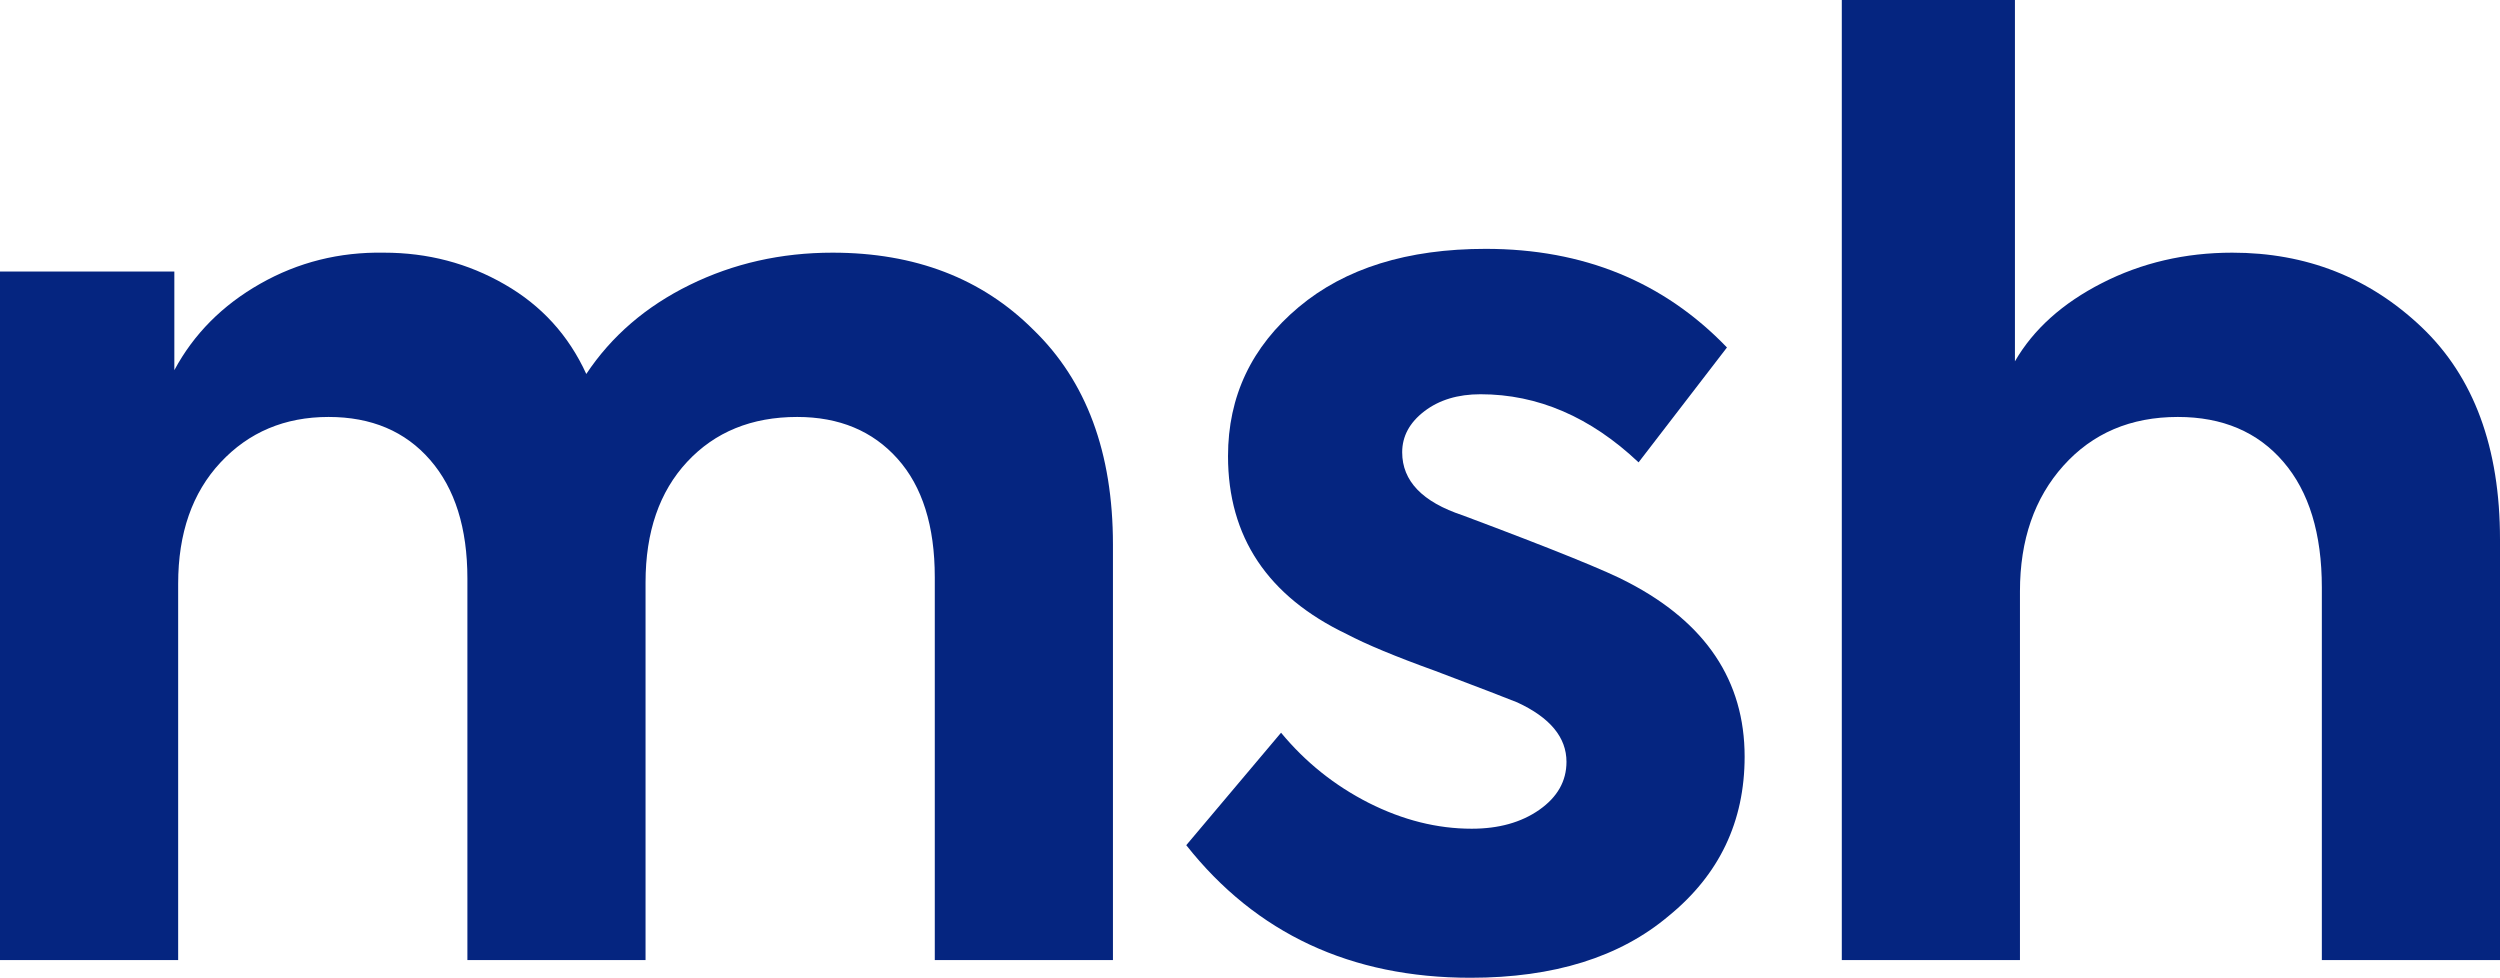
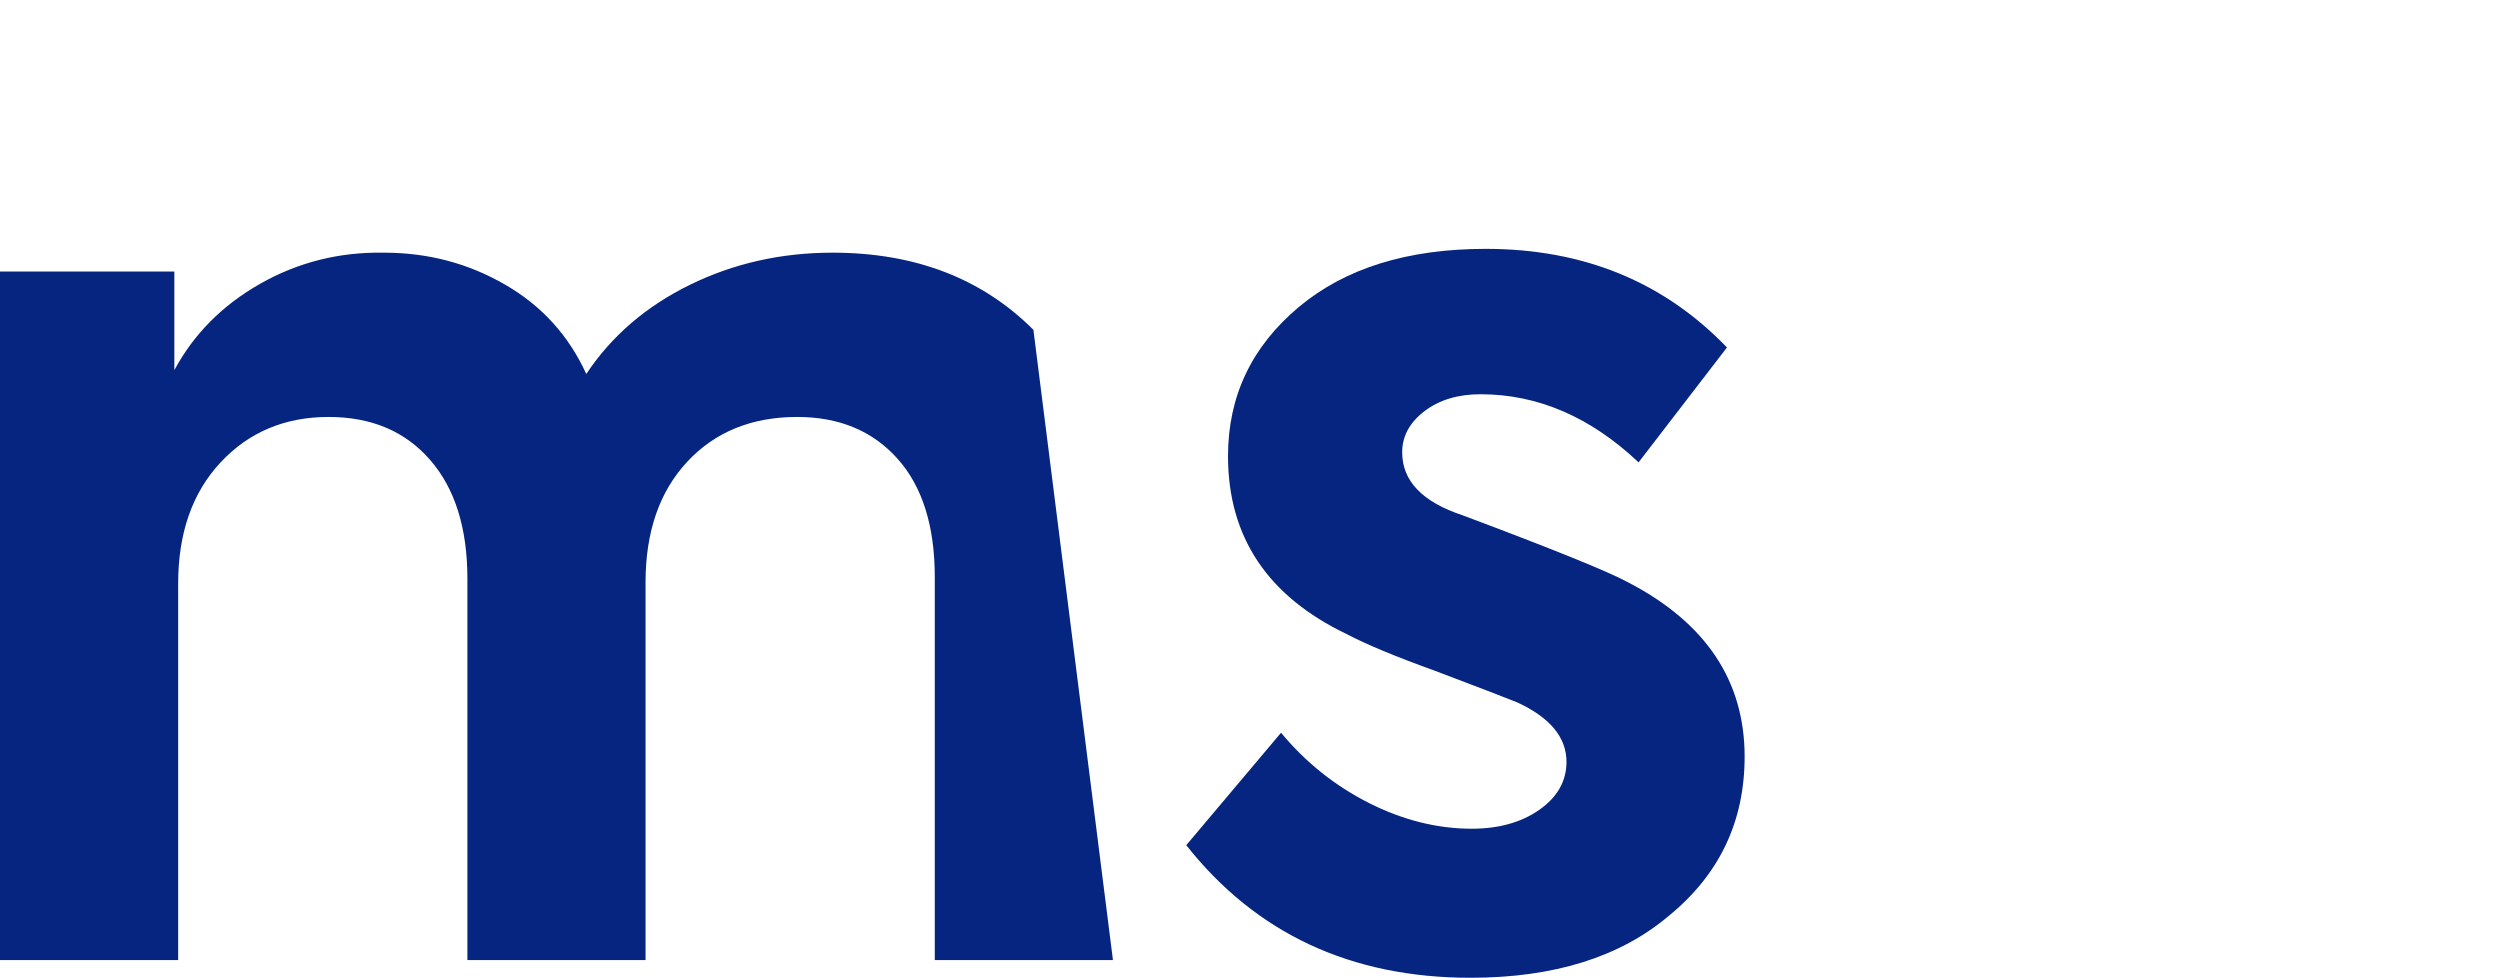
<svg xmlns="http://www.w3.org/2000/svg" viewBox="21.681 26.698 225.402 88.156">
  <g fill="#052580" fill-opacity="1" transform="matrix(1, 0, 0, 1, -7.105427357601002e-15, -7.105427357601002e-15)">
    <g transform="translate(14.4, 113.26)">
      <g>
-         <path d="M 82.344 -63.781 C 89.781 -63.781 95.816 -61.461 100.453 -56.828 C 105.234 -52.203 107.625 -45.75 107.625 -37.469 L 107.625 0 L 91.562 0 L 91.562 -34.516 C 91.562 -39.141 90.441 -42.703 88.203 -45.203 C 85.961 -47.711 82.945 -48.969 79.156 -48.969 C 75.051 -48.969 71.742 -47.617 69.234 -44.922 C 66.734 -42.234 65.484 -38.609 65.484 -34.047 L 65.484 0 L 49.422 0 L 49.422 -34.391 C 49.422 -38.953 48.301 -42.52 46.062 -45.094 C 43.82 -47.676 40.77 -48.969 36.906 -48.969 C 32.957 -48.969 29.707 -47.598 27.156 -44.859 C 24.613 -42.129 23.344 -38.488 23.344 -33.938 L 23.344 0 L 7.281 0 L 7.281 -62.078 L 23 -62.078 L 23 -53.188 C 24.75 -56.445 27.332 -59.047 30.75 -60.984 C 34.164 -62.922 37.883 -63.852 41.906 -63.781 C 45.852 -63.781 49.477 -62.828 52.781 -60.922 C 56.094 -59.023 58.547 -56.332 60.141 -52.844 C 62.41 -56.258 65.52 -58.938 69.469 -60.875 C 73.414 -62.812 77.707 -63.781 82.344 -63.781 Z M 82.344 -63.781 " />
+         <path d="M 82.344 -63.781 C 89.781 -63.781 95.816 -61.461 100.453 -56.828 L 107.625 0 L 91.562 0 L 91.562 -34.516 C 91.562 -39.141 90.441 -42.703 88.203 -45.203 C 85.961 -47.711 82.945 -48.969 79.156 -48.969 C 75.051 -48.969 71.742 -47.617 69.234 -44.922 C 66.734 -42.234 65.484 -38.609 65.484 -34.047 L 65.484 0 L 49.422 0 L 49.422 -34.391 C 49.422 -38.953 48.301 -42.52 46.062 -45.094 C 43.82 -47.676 40.77 -48.969 36.906 -48.969 C 32.957 -48.969 29.707 -47.598 27.156 -44.859 C 24.613 -42.129 23.344 -38.488 23.344 -33.938 L 23.344 0 L 7.281 0 L 7.281 -62.078 L 23 -62.078 L 23 -53.188 C 24.75 -56.445 27.332 -59.047 30.75 -60.984 C 34.164 -62.922 37.883 -63.852 41.906 -63.781 C 45.852 -63.781 49.477 -62.828 52.781 -60.922 C 56.094 -59.023 58.547 -56.332 60.141 -52.844 C 62.41 -56.258 65.52 -58.938 69.469 -60.875 C 73.414 -62.812 77.707 -63.781 82.344 -63.781 Z M 82.344 -63.781 " />
      </g>
    </g>
  </g>
  <g fill="#052580" fill-opacity="1" transform="matrix(1, 0, 0, 1, -7.105427357601002e-15, -7.105427357601002e-15)">
    <g transform="translate(126.244, 113.26)">
      <g>
        <path d="M 28.016 1.594 C 17.234 1.594 8.691 -2.391 2.391 -10.359 L 10.938 -20.5 C 13.133 -17.844 15.77 -15.734 18.844 -14.172 C 21.926 -12.617 25.02 -11.844 28.125 -11.844 C 30.562 -11.844 32.594 -12.41 34.219 -13.547 C 35.852 -14.691 36.672 -16.133 36.672 -17.875 C 36.672 -20.082 35.191 -21.867 32.234 -23.234 C 31.316 -23.609 28.848 -24.555 24.828 -26.078 C 21.254 -27.367 18.598 -28.473 16.859 -29.391 C 9.723 -32.805 6.156 -38.156 6.156 -45.438 C 6.156 -50.832 8.281 -55.312 12.531 -58.875 C 16.707 -62.375 22.328 -64.125 29.391 -64.125 C 38.191 -64.125 45.441 -61.16 51.141 -55.234 L 43.172 -44.875 C 38.836 -48.969 34.086 -51.016 28.922 -51.016 C 26.879 -51.016 25.191 -50.504 23.859 -49.484 C 22.523 -48.461 21.859 -47.227 21.859 -45.781 C 21.859 -43.195 23.68 -41.301 27.328 -40.094 C 35.453 -37.051 40.426 -35.035 42.25 -34.047 C 49.238 -30.41 52.734 -25.176 52.734 -18.344 C 52.734 -12.488 50.453 -7.703 45.891 -3.984 C 41.492 -0.266 35.535 1.594 28.016 1.594 Z M 28.016 1.594 " />
      </g>
    </g>
  </g>
  <g fill="#052580" fill-opacity="1" transform="matrix(1, 0, 0, 1, -7.105427357601002e-15, -7.105427357601002e-15)">
    <g transform="translate(180.458, 113.26)">
      <g>
-         <path d="M 23.344 0 L 7.281 0 L 7.281 -86.562 L 22.891 -86.562 L 22.891 -53.984 C 24.555 -56.867 27.176 -59.223 30.75 -61.047 C 34.32 -62.867 38.234 -63.781 42.484 -63.781 C 49.16 -63.781 54.852 -61.539 59.562 -57.062 C 64.27 -52.582 66.625 -46.203 66.625 -37.922 L 66.625 0 L 50.562 0 L 50.562 -33.594 C 50.562 -38.457 49.406 -42.234 47.094 -44.922 C 44.781 -47.617 41.609 -48.969 37.578 -48.969 C 33.328 -48.969 29.891 -47.504 27.266 -44.578 C 24.648 -41.66 23.344 -37.883 23.344 -33.25 Z M 23.344 0 " />
-       </g>
+         </g>
    </g>
  </g>
</svg>